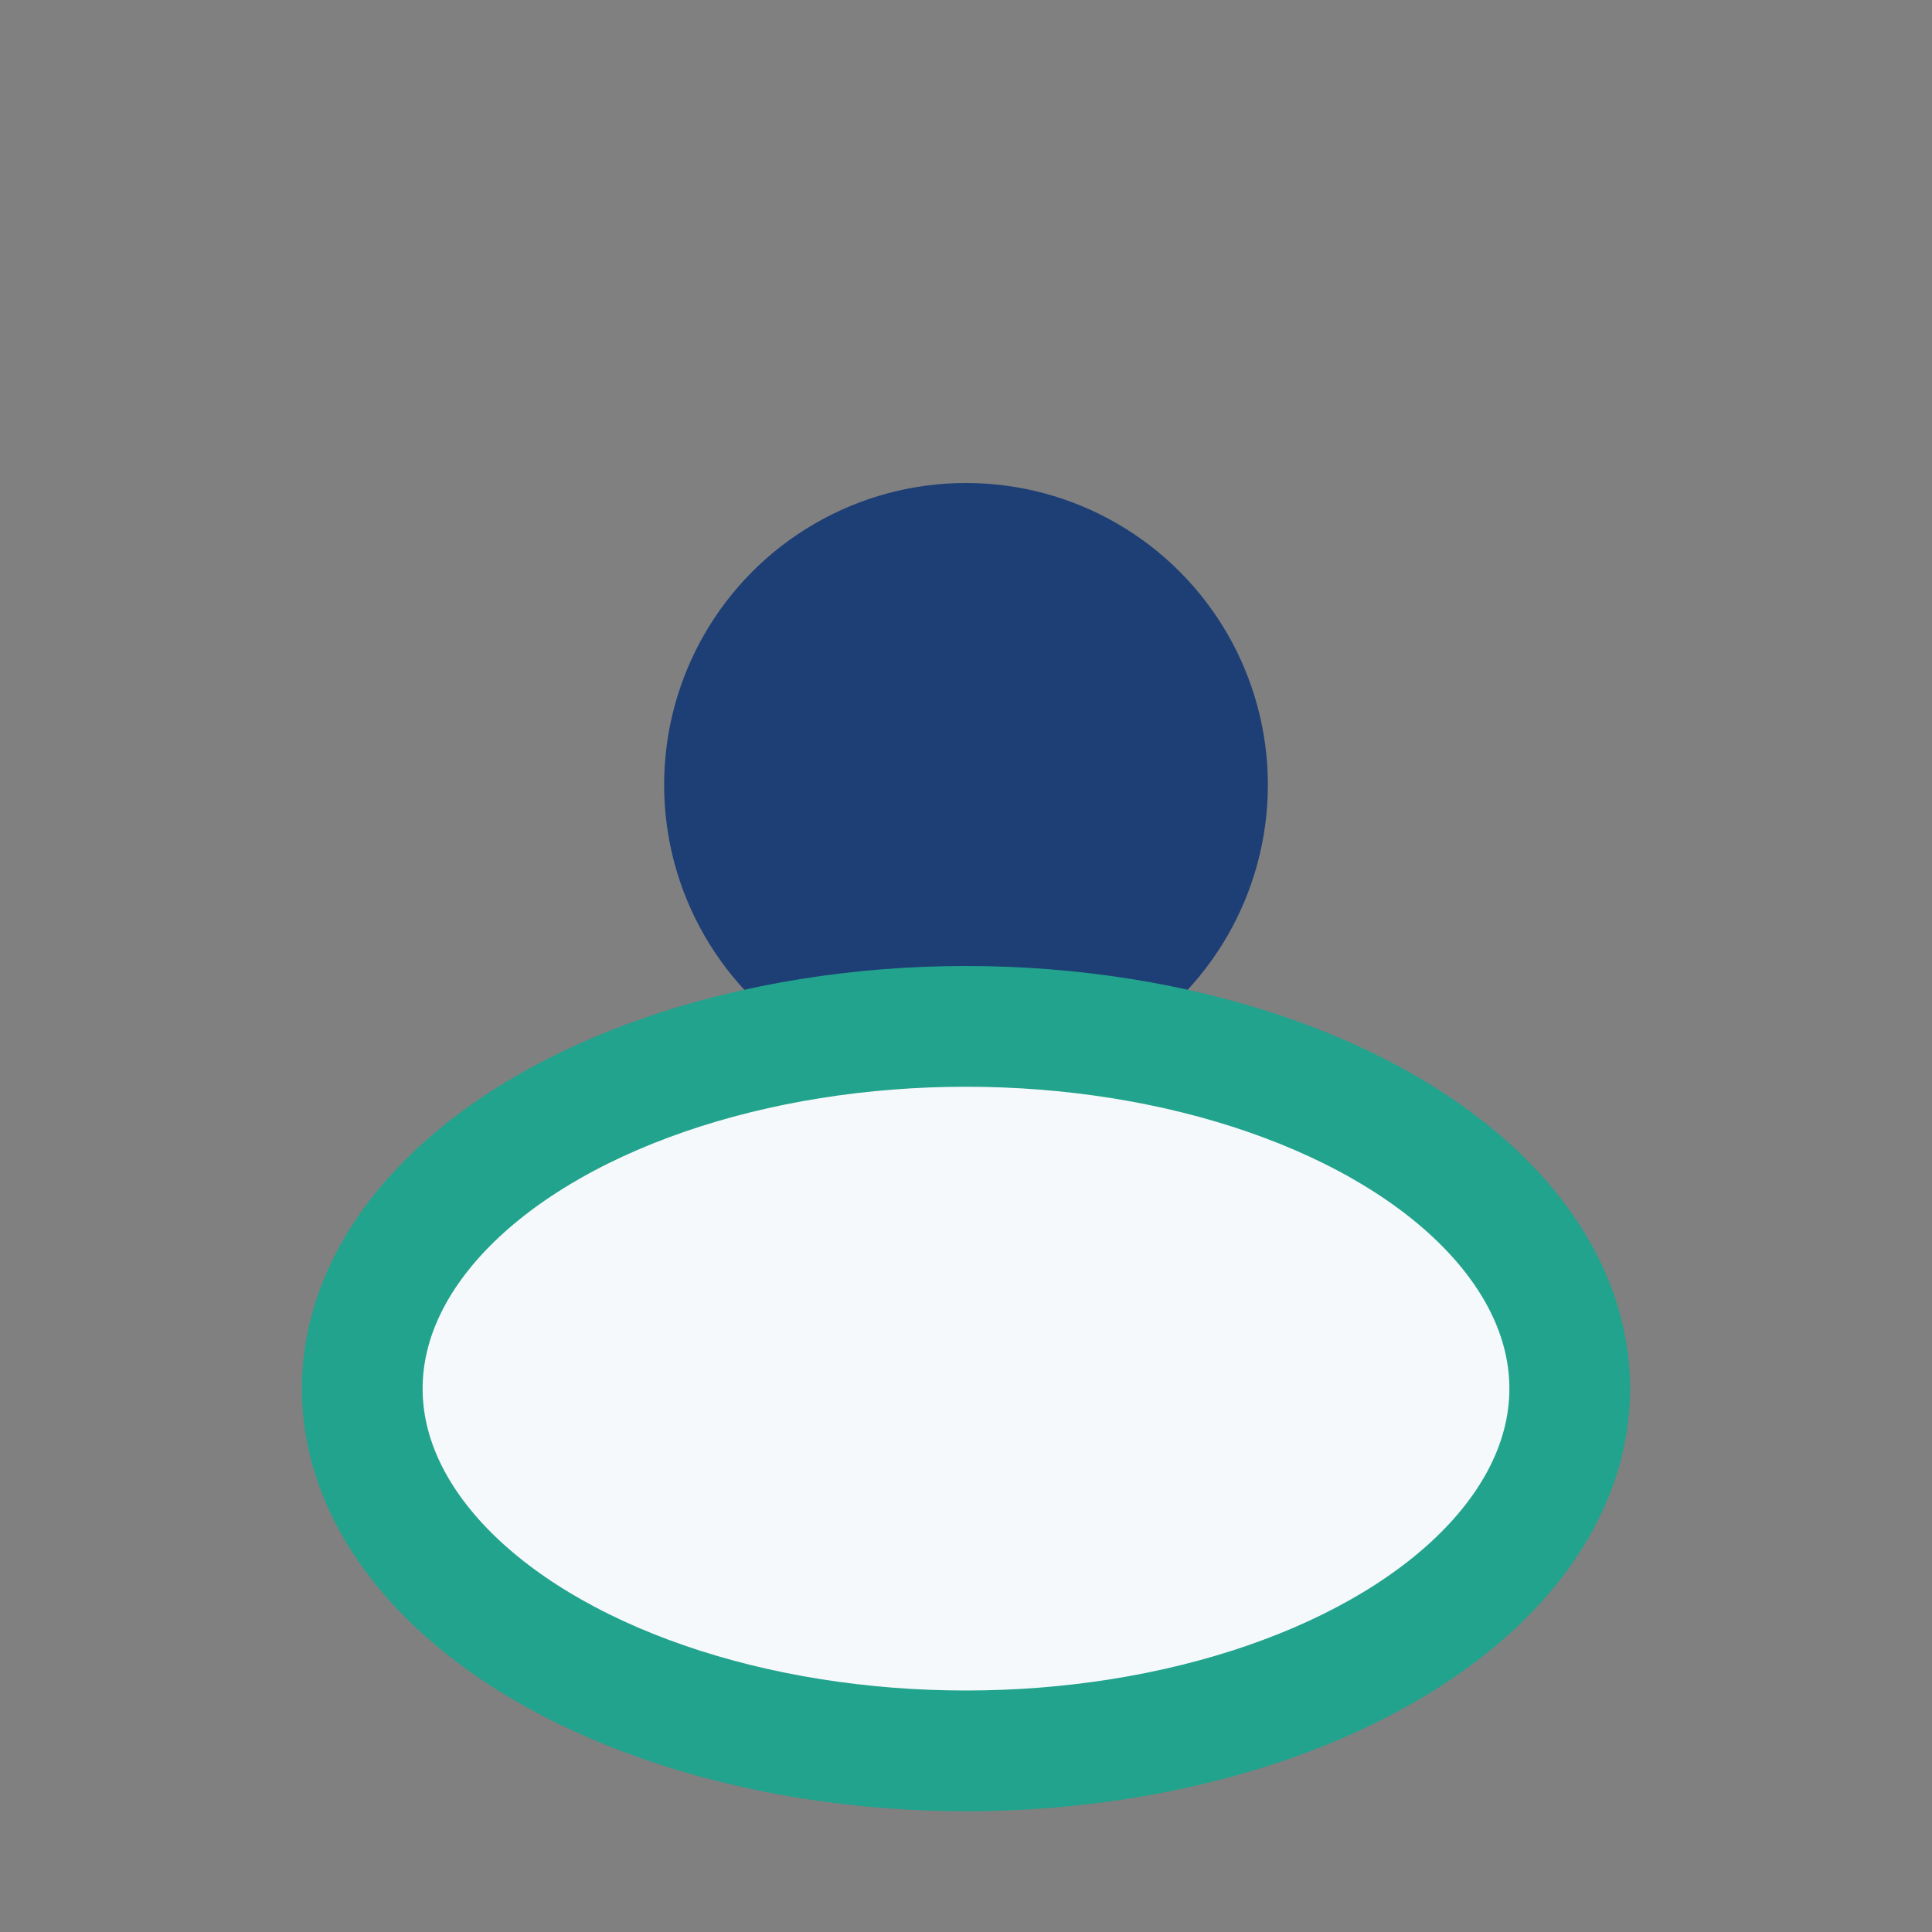
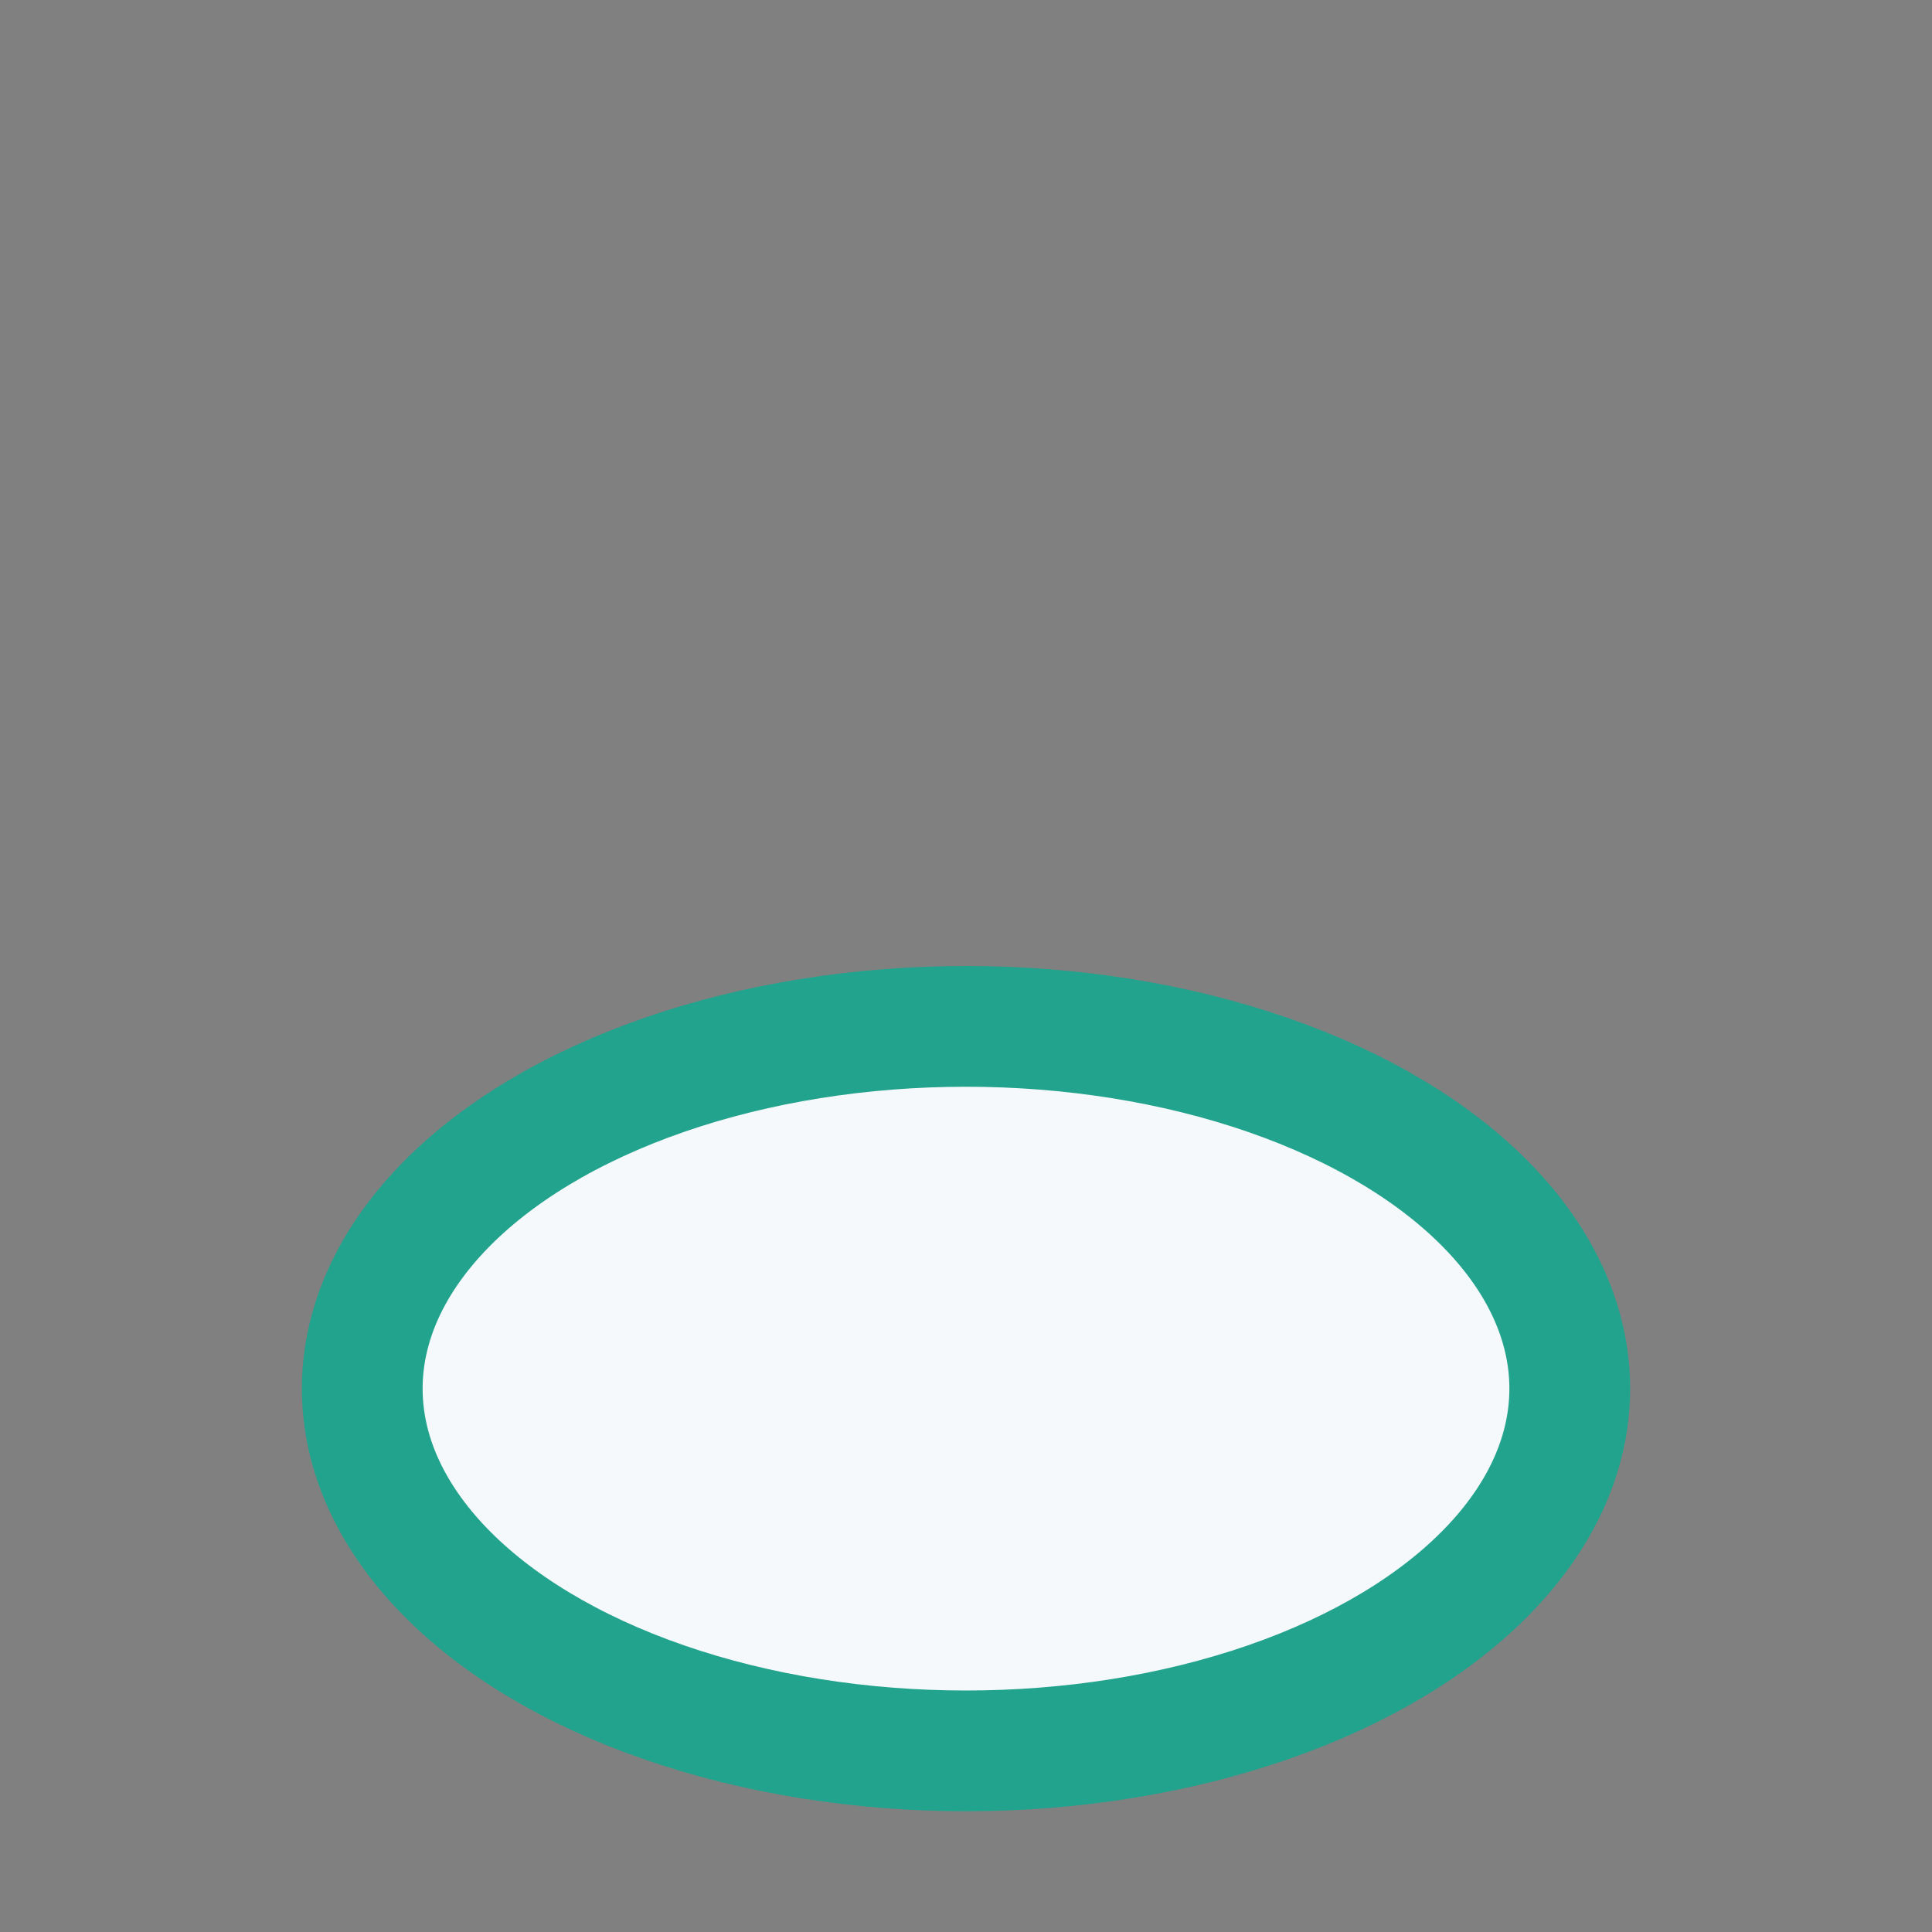
<svg xmlns="http://www.w3.org/2000/svg" width="32" height="32" viewBox="0 0 32 32">
  <rect x="0" y="0" width="32" height="32" fill="#808080" stroke="none" />
-   <circle cx="16" cy="13" r="5" fill="#1D3F75" />
  <ellipse cx="16" cy="23" rx="10" ry="6" fill="#F6F9FB" stroke="#22A38D" stroke-width="2" />
</svg>